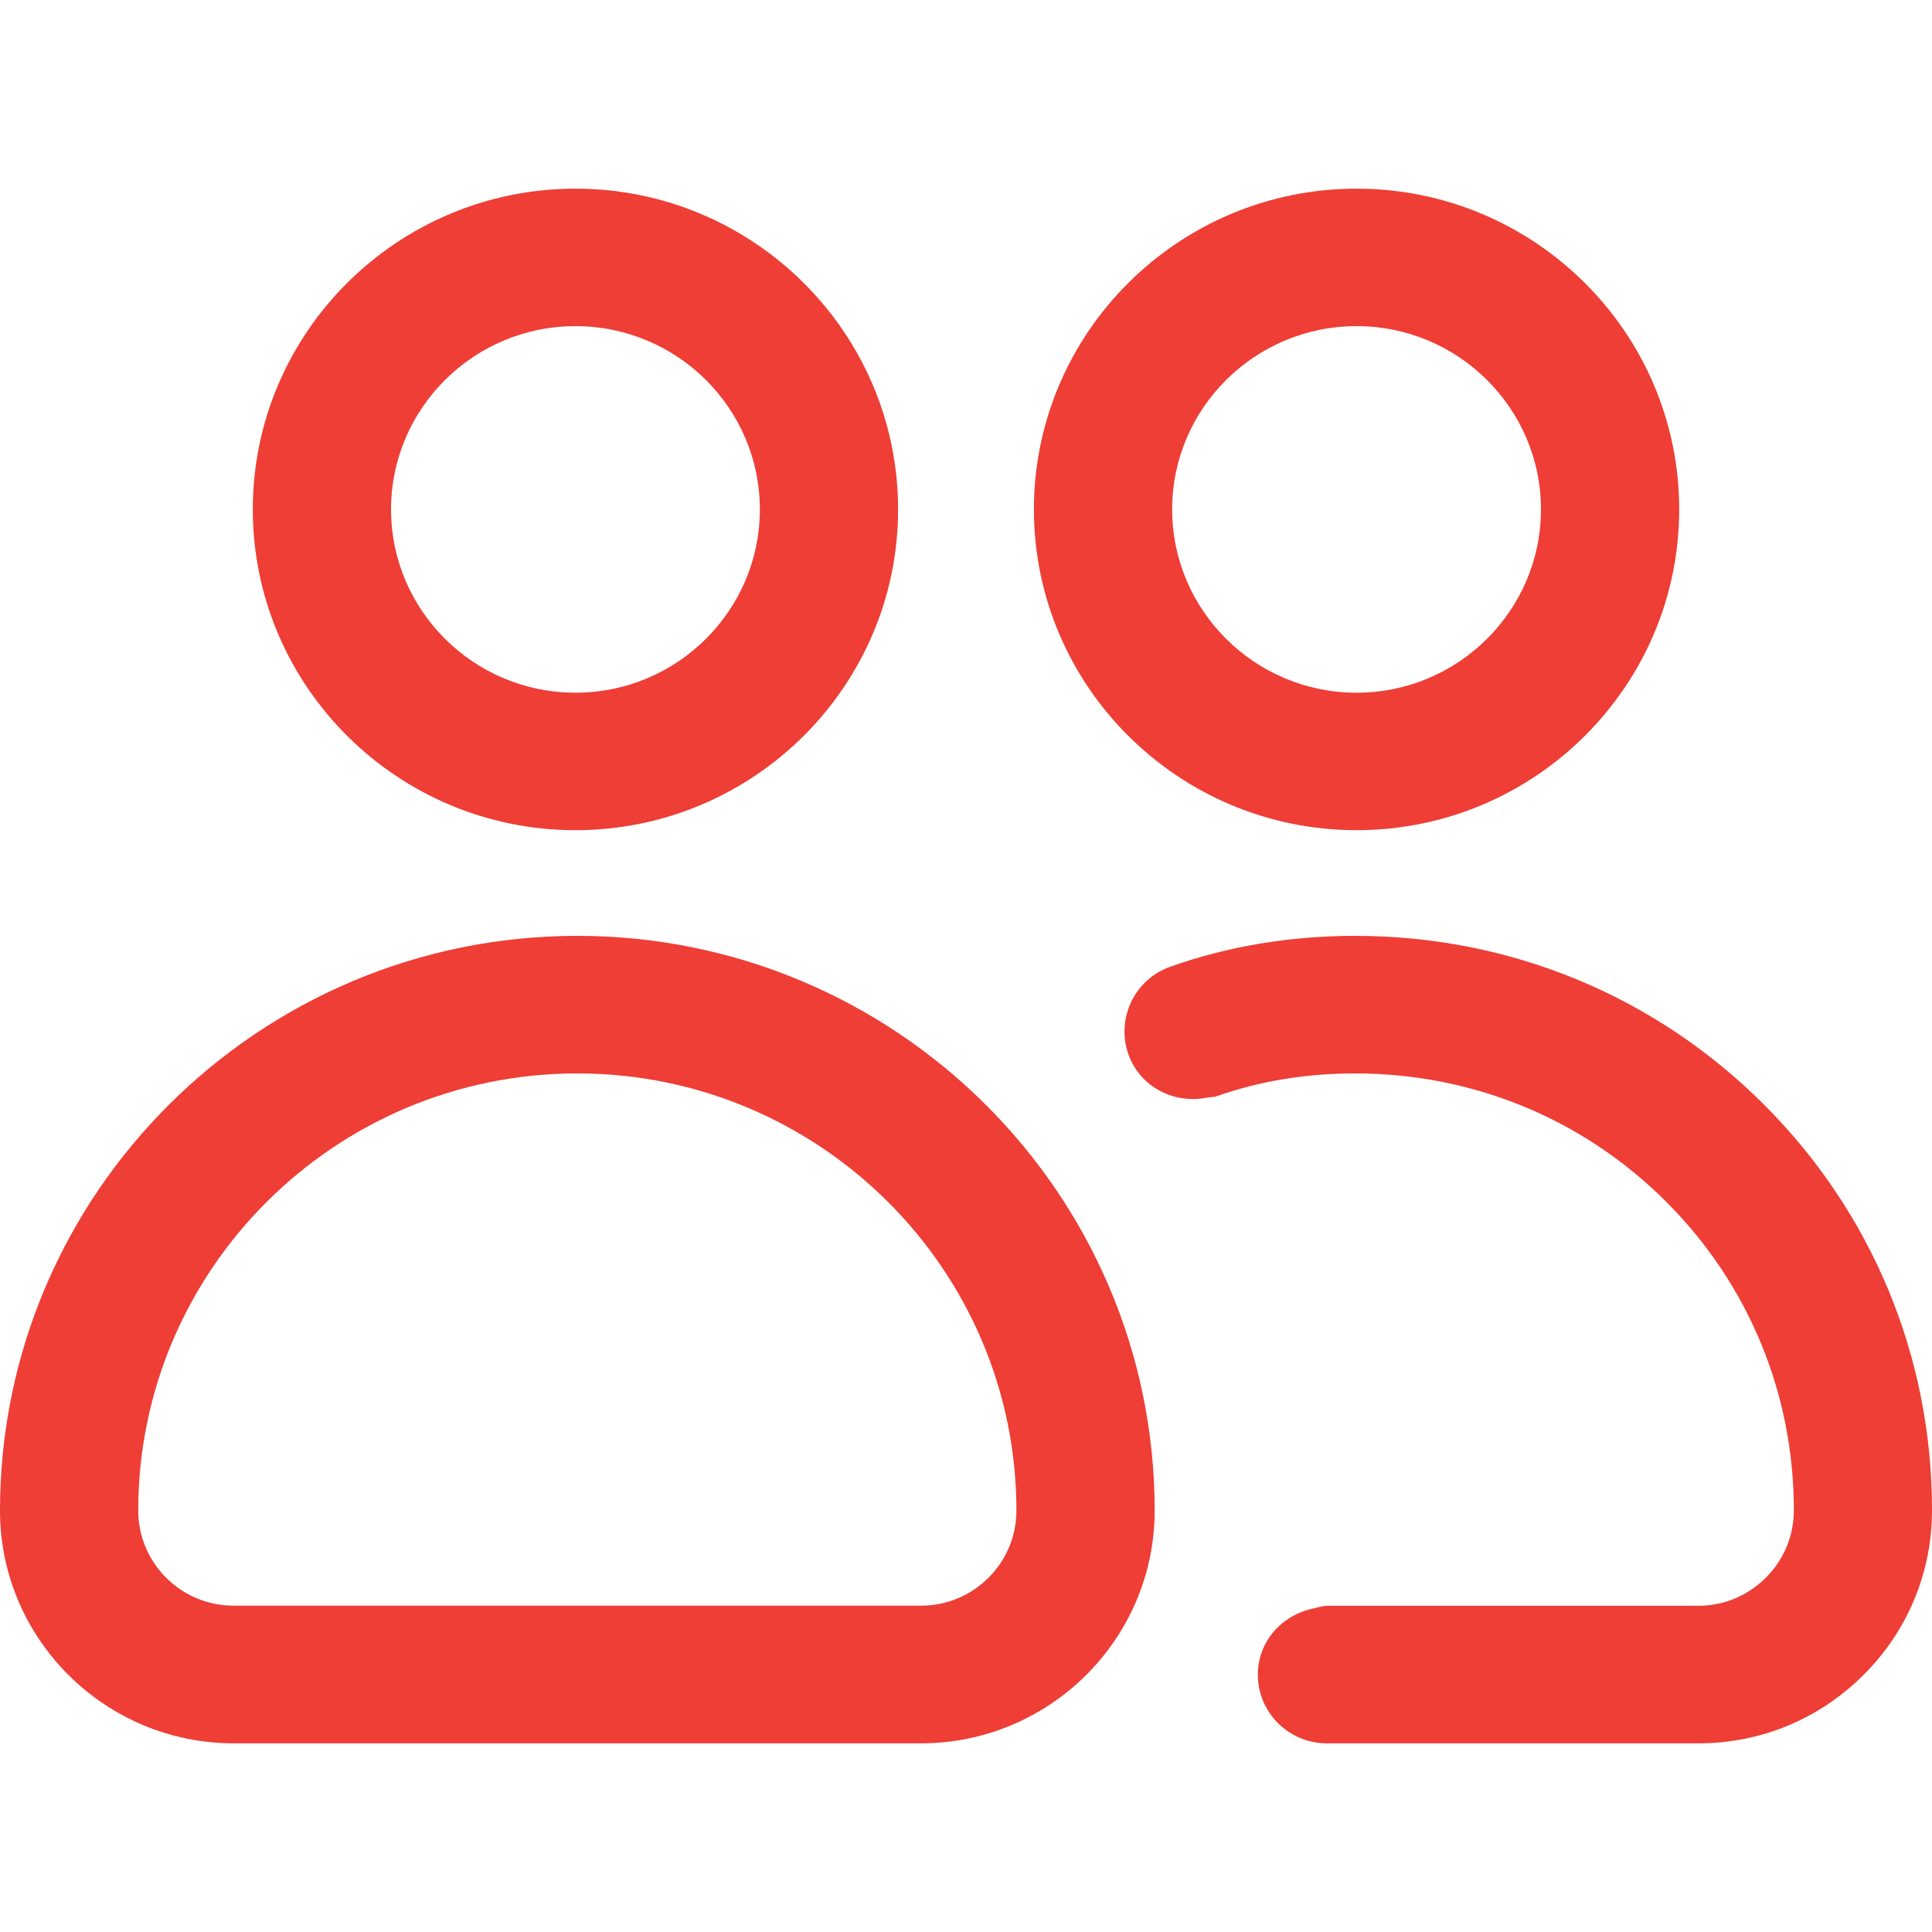
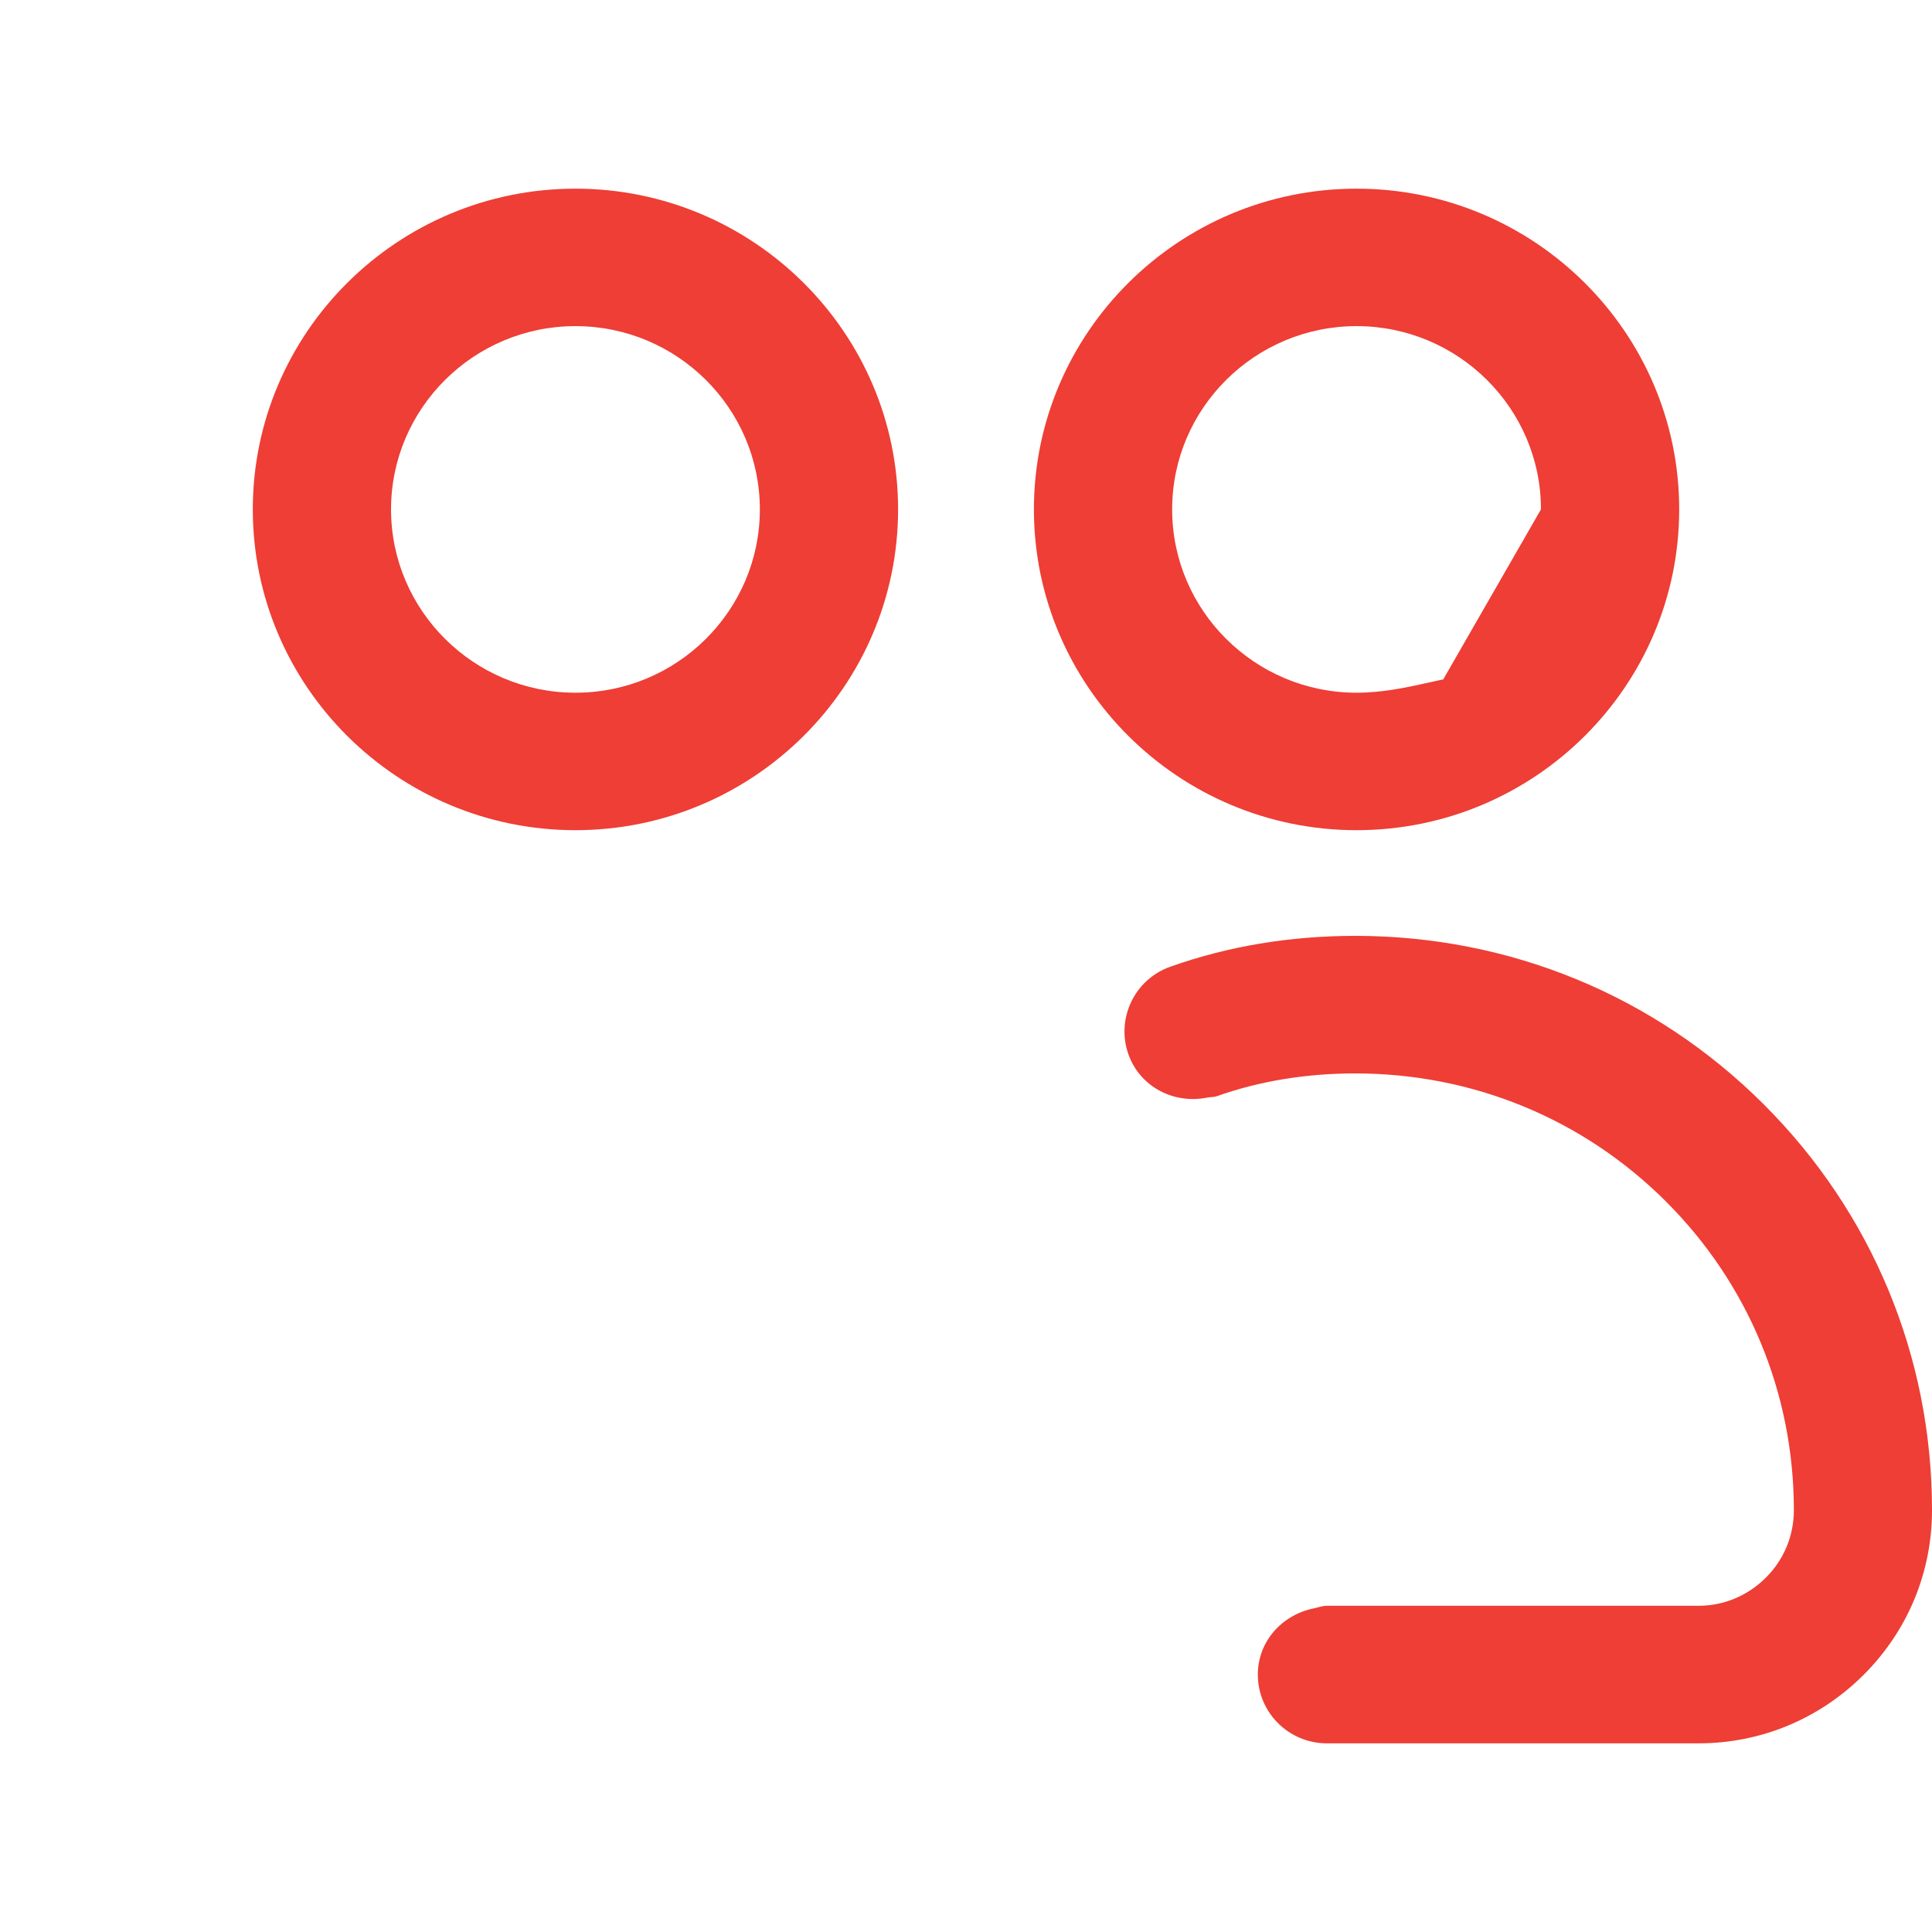
<svg xmlns="http://www.w3.org/2000/svg" width="20" height="20" viewBox="0 0 20 20" fill="none">
  <g id="003-users">
-     <path id="Vector" d="M14.043 8.594C15.885 8.594 17.383 7.104 17.383 5.273C17.383 3.443 15.885 1.953 14.043 1.953C12.202 1.953 10.703 3.443 10.703 5.273C10.703 7.104 12.202 8.594 14.043 8.594ZM15.952 5.273C15.952 6.32 15.095 7.171 14.043 7.171C12.991 7.171 12.134 6.32 12.134 5.273C12.134 4.227 12.991 3.376 14.043 3.376C15.095 3.376 15.952 4.227 15.952 5.273Z" fill="#EE3E35" />
+     <path id="Vector" d="M14.043 8.594C15.885 8.594 17.383 7.104 17.383 5.273C17.383 3.443 15.885 1.953 14.043 1.953C12.202 1.953 10.703 3.443 10.703 5.273C10.703 7.104 12.202 8.594 14.043 8.594ZC15.952 6.32 15.095 7.171 14.043 7.171C12.991 7.171 12.134 6.32 12.134 5.273C12.134 4.227 12.991 3.376 14.043 3.376C15.095 3.376 15.952 4.227 15.952 5.273Z" fill="#EE3E35" />
    <path id="Vector_2" d="M14.03 9.688C13.357 9.688 12.713 9.795 12.116 10.007C11.744 10.138 11.55 10.546 11.682 10.916C11.803 11.254 12.154 11.432 12.498 11.362C12.531 11.355 12.564 11.359 12.596 11.348C13.038 11.191 13.521 11.112 14.03 11.112C15.245 11.112 16.386 11.581 17.242 12.434C18.098 13.287 18.57 14.423 18.57 15.633C18.57 15.898 18.467 16.146 18.279 16.333C18.091 16.52 17.844 16.623 17.583 16.623H13.736C13.686 16.623 13.642 16.642 13.595 16.651C13.27 16.719 13.021 16.992 13.021 17.335C13.021 17.728 13.341 18.047 13.736 18.047H17.583C18.226 18.047 18.832 17.796 19.29 17.34C19.748 16.884 20 16.278 20 15.633C20 14.042 19.379 12.549 18.253 11.427C17.127 10.305 15.627 9.688 14.03 9.688Z" fill="#EE3E35" />
    <path id="Vector_3" d="M5.957 8.594C7.798 8.594 9.297 7.104 9.297 5.273C9.297 3.443 7.798 1.953 5.957 1.953C4.115 1.953 2.617 3.443 2.617 5.273C2.617 7.104 4.115 8.594 5.957 8.594ZM5.957 3.376C7.01 3.376 7.866 4.227 7.866 5.273C7.866 6.32 7.01 7.171 5.957 7.171C4.905 7.171 4.048 6.32 4.048 5.273C4.048 4.227 4.905 3.376 5.957 3.376Z" fill="#EE3E35" />
-     <path id="Vector_4" d="M2.42 18.047H9.533C10.867 18.047 11.953 16.966 11.953 15.637C11.953 12.357 9.272 9.688 5.976 9.688C2.681 9.688 0 12.357 0 15.637C0 16.966 1.086 18.047 2.42 18.047ZM5.976 11.112C8.483 11.112 10.522 13.142 10.522 15.637C10.522 16.181 10.079 16.622 9.533 16.622H2.42C1.874 16.622 1.431 16.181 1.431 15.637C1.431 13.142 3.47 11.112 5.976 11.112Z" fill="#EE3E35" />
  </g>
</svg>